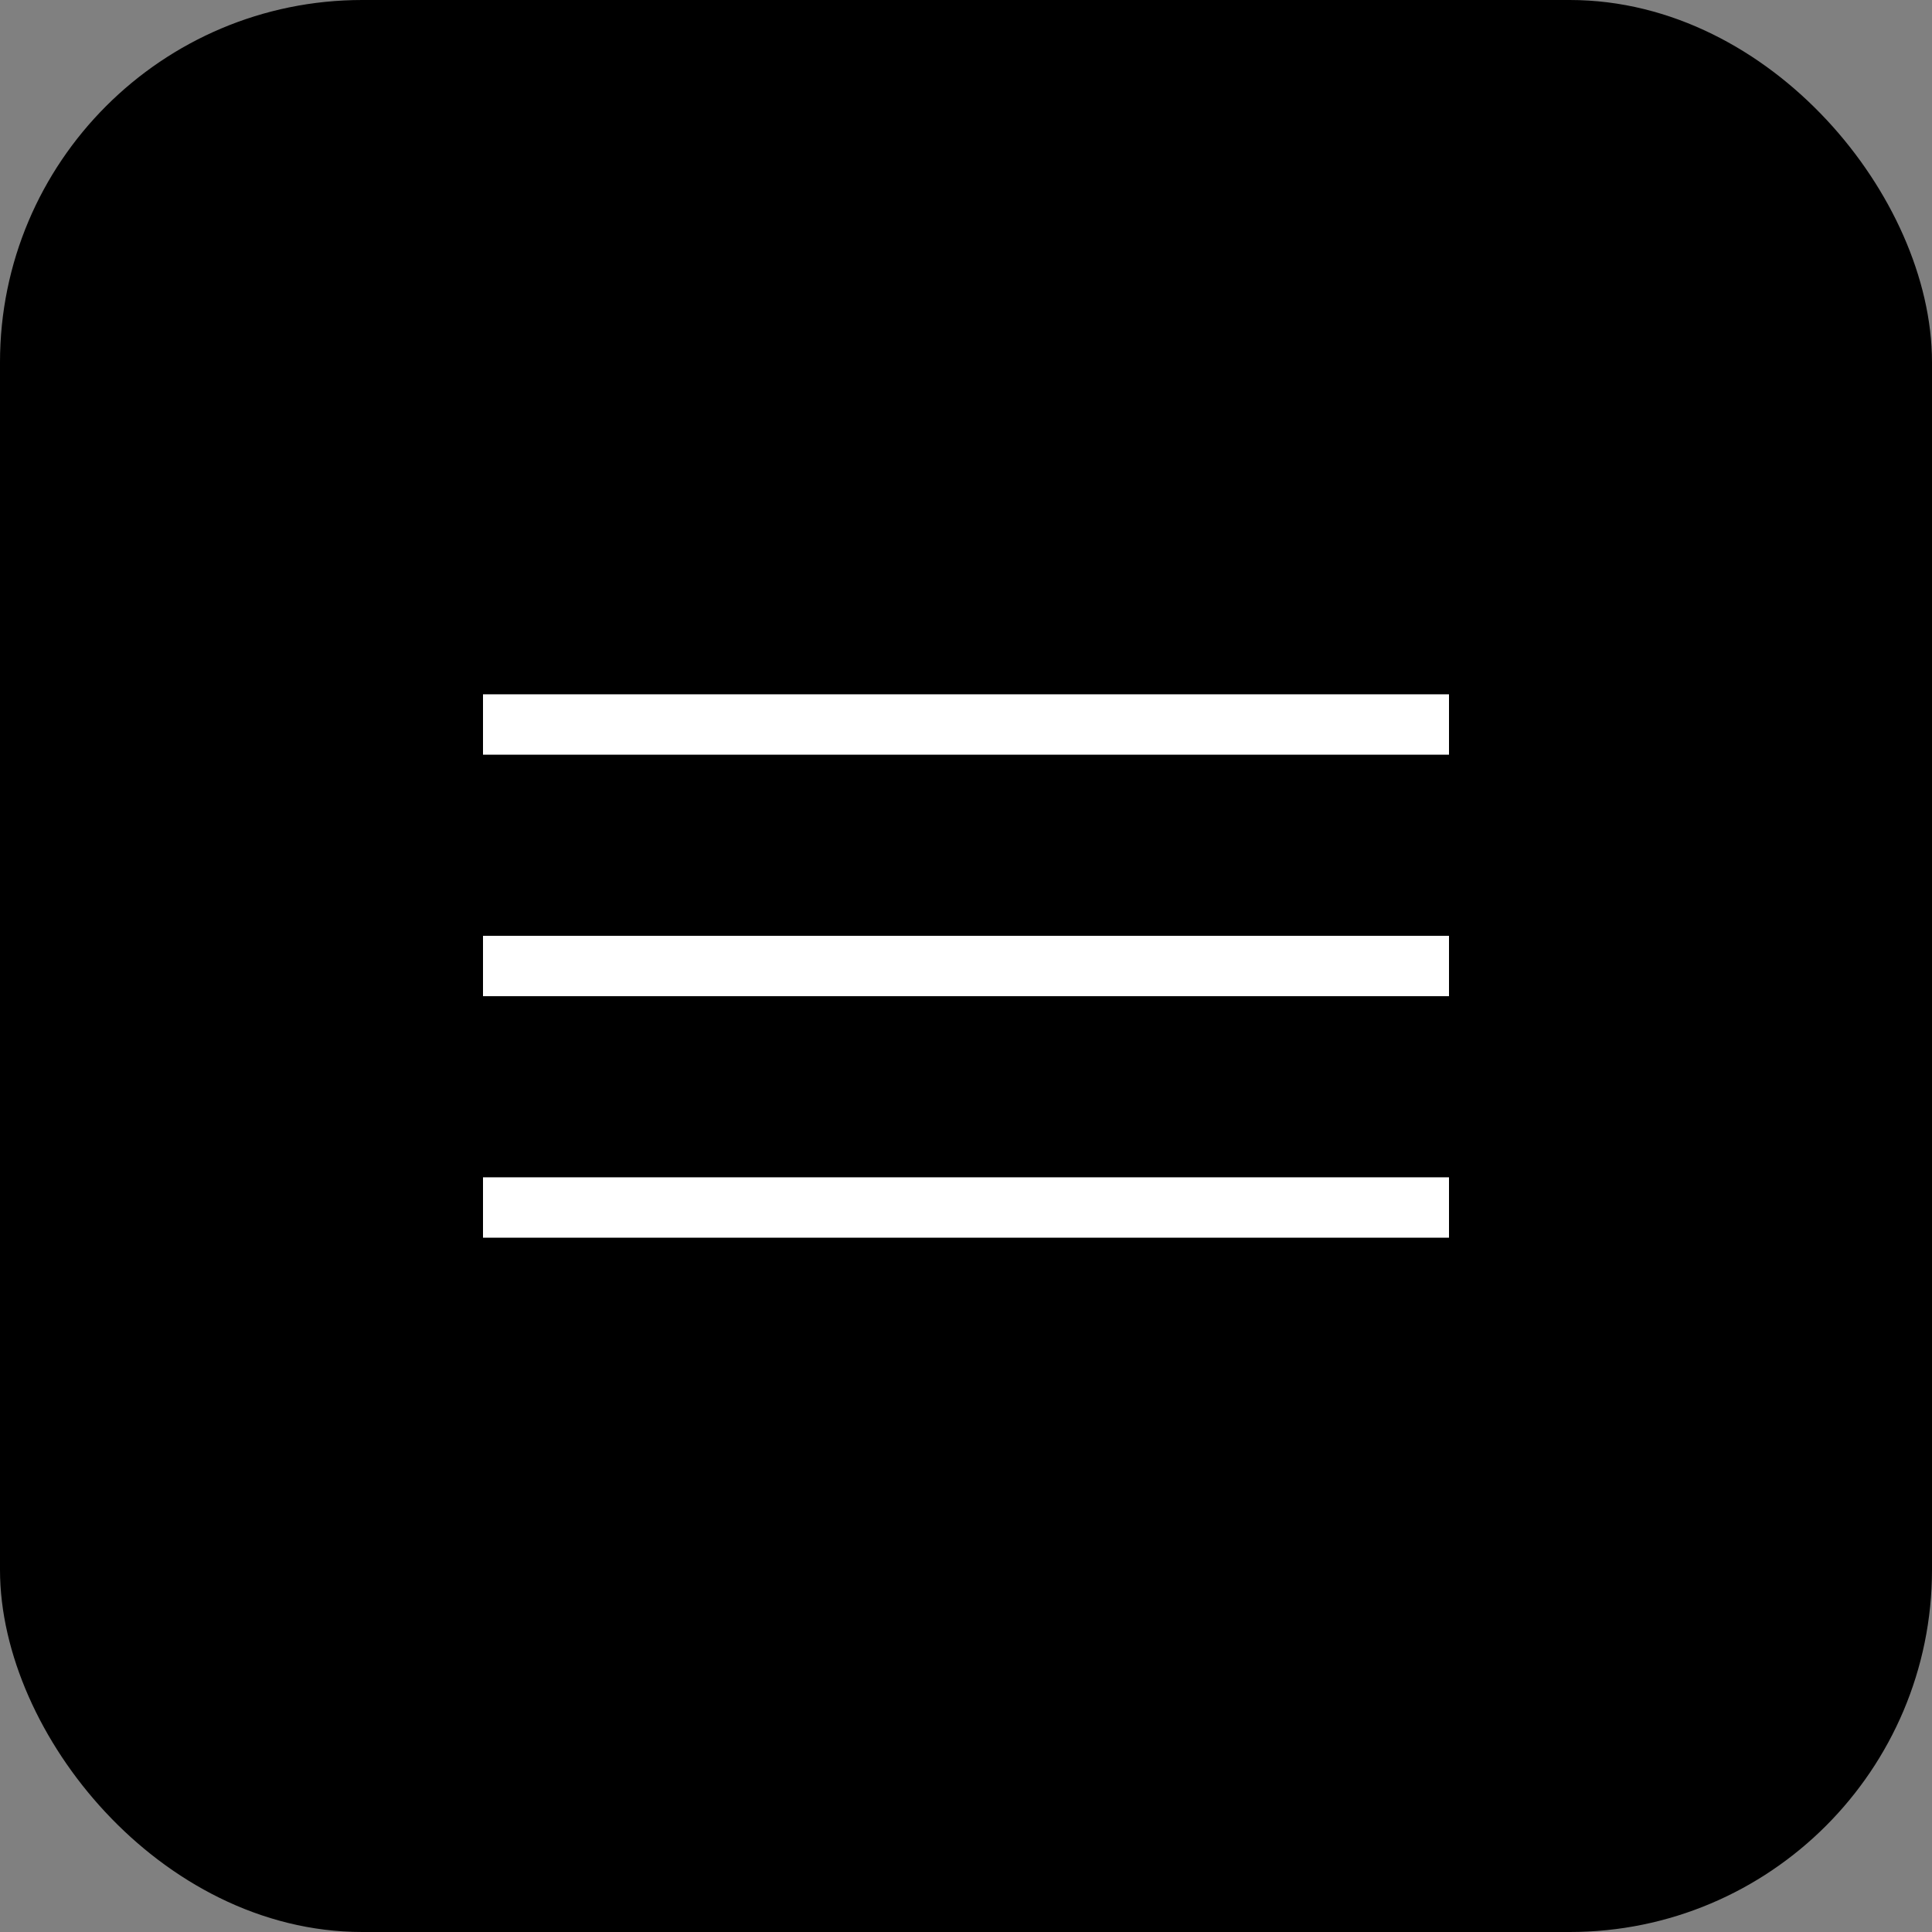
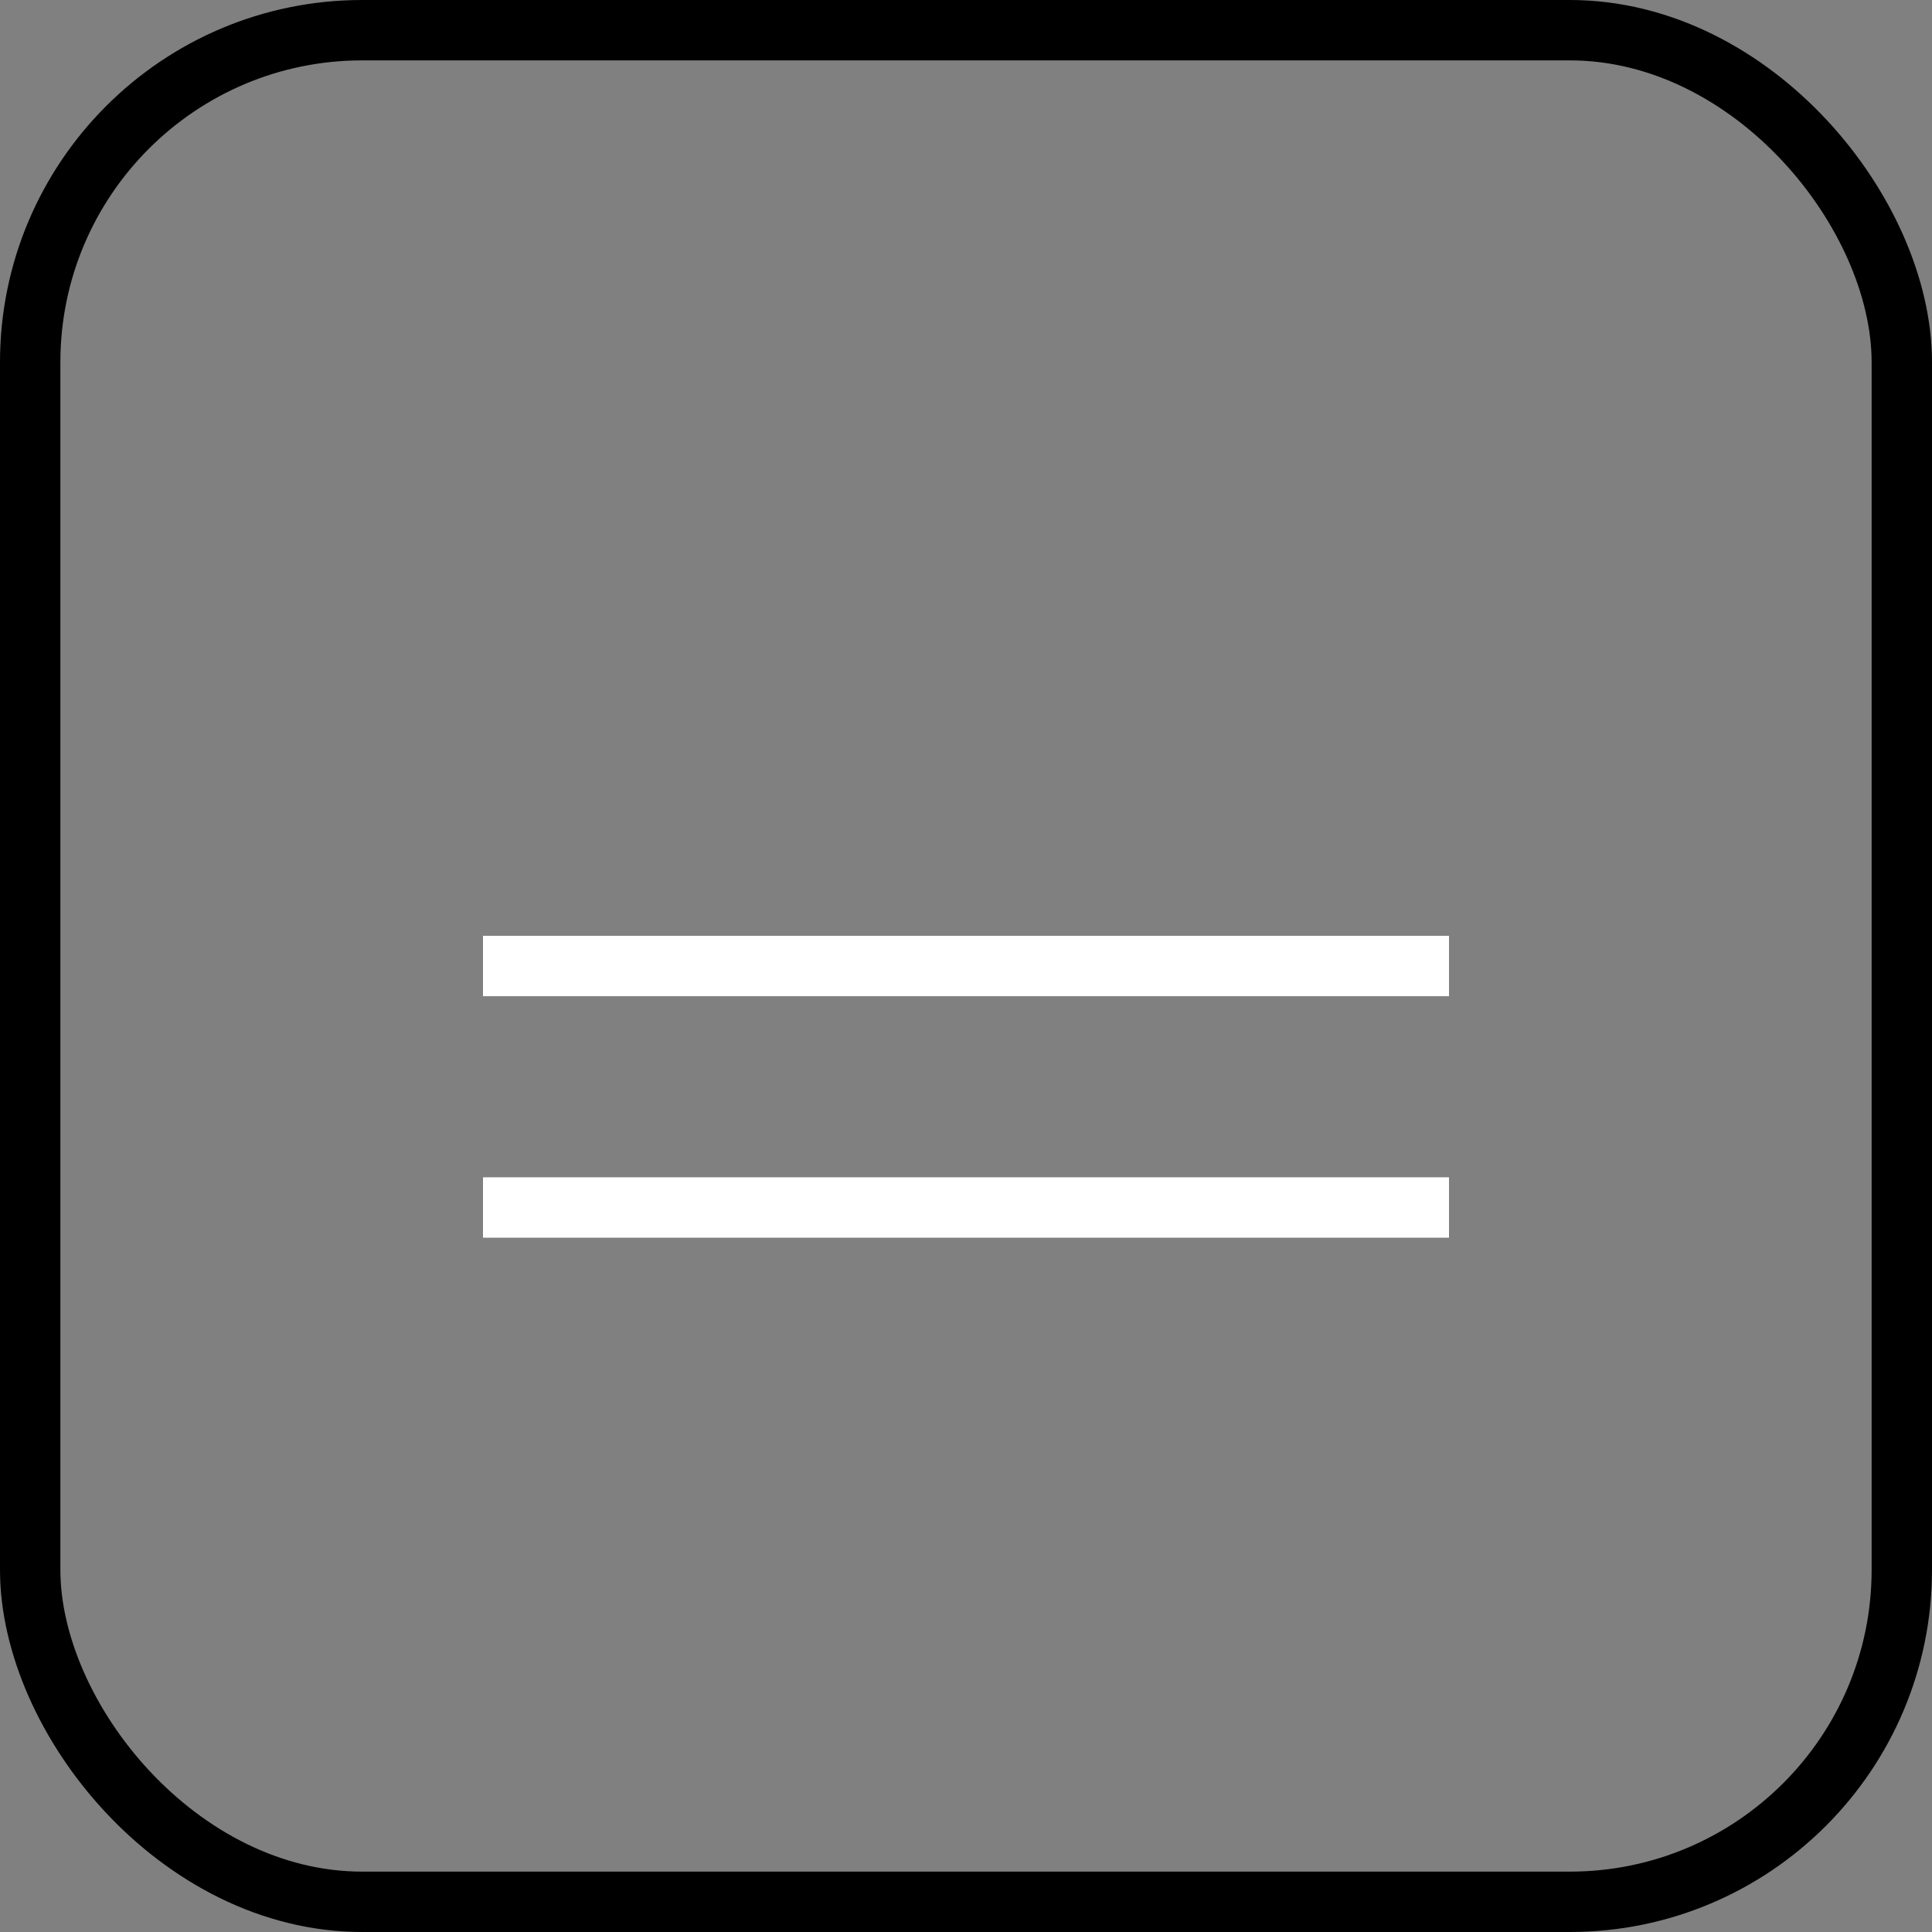
<svg xmlns="http://www.w3.org/2000/svg" width="32" height="32" viewBox="0 0 32 32" fill="none">
  <rect x="0" y="0" width="32" height="32" fill="#808080" stroke="none" />
-   <rect x="0.5" y="0.5" width="31" height="31" rx="5.5" fill="black" />
  <rect x="0.5" y="0.5" width="31" height="31" rx="5.5" stroke="black" />
-   <rect x="8" y="11.5" width="16" height="1" fill="white" />
  <rect x="8" y="15.5" width="16" height="1" fill="white" />
  <rect x="8" y="19.5" width="16" height="1" fill="white" />
</svg>